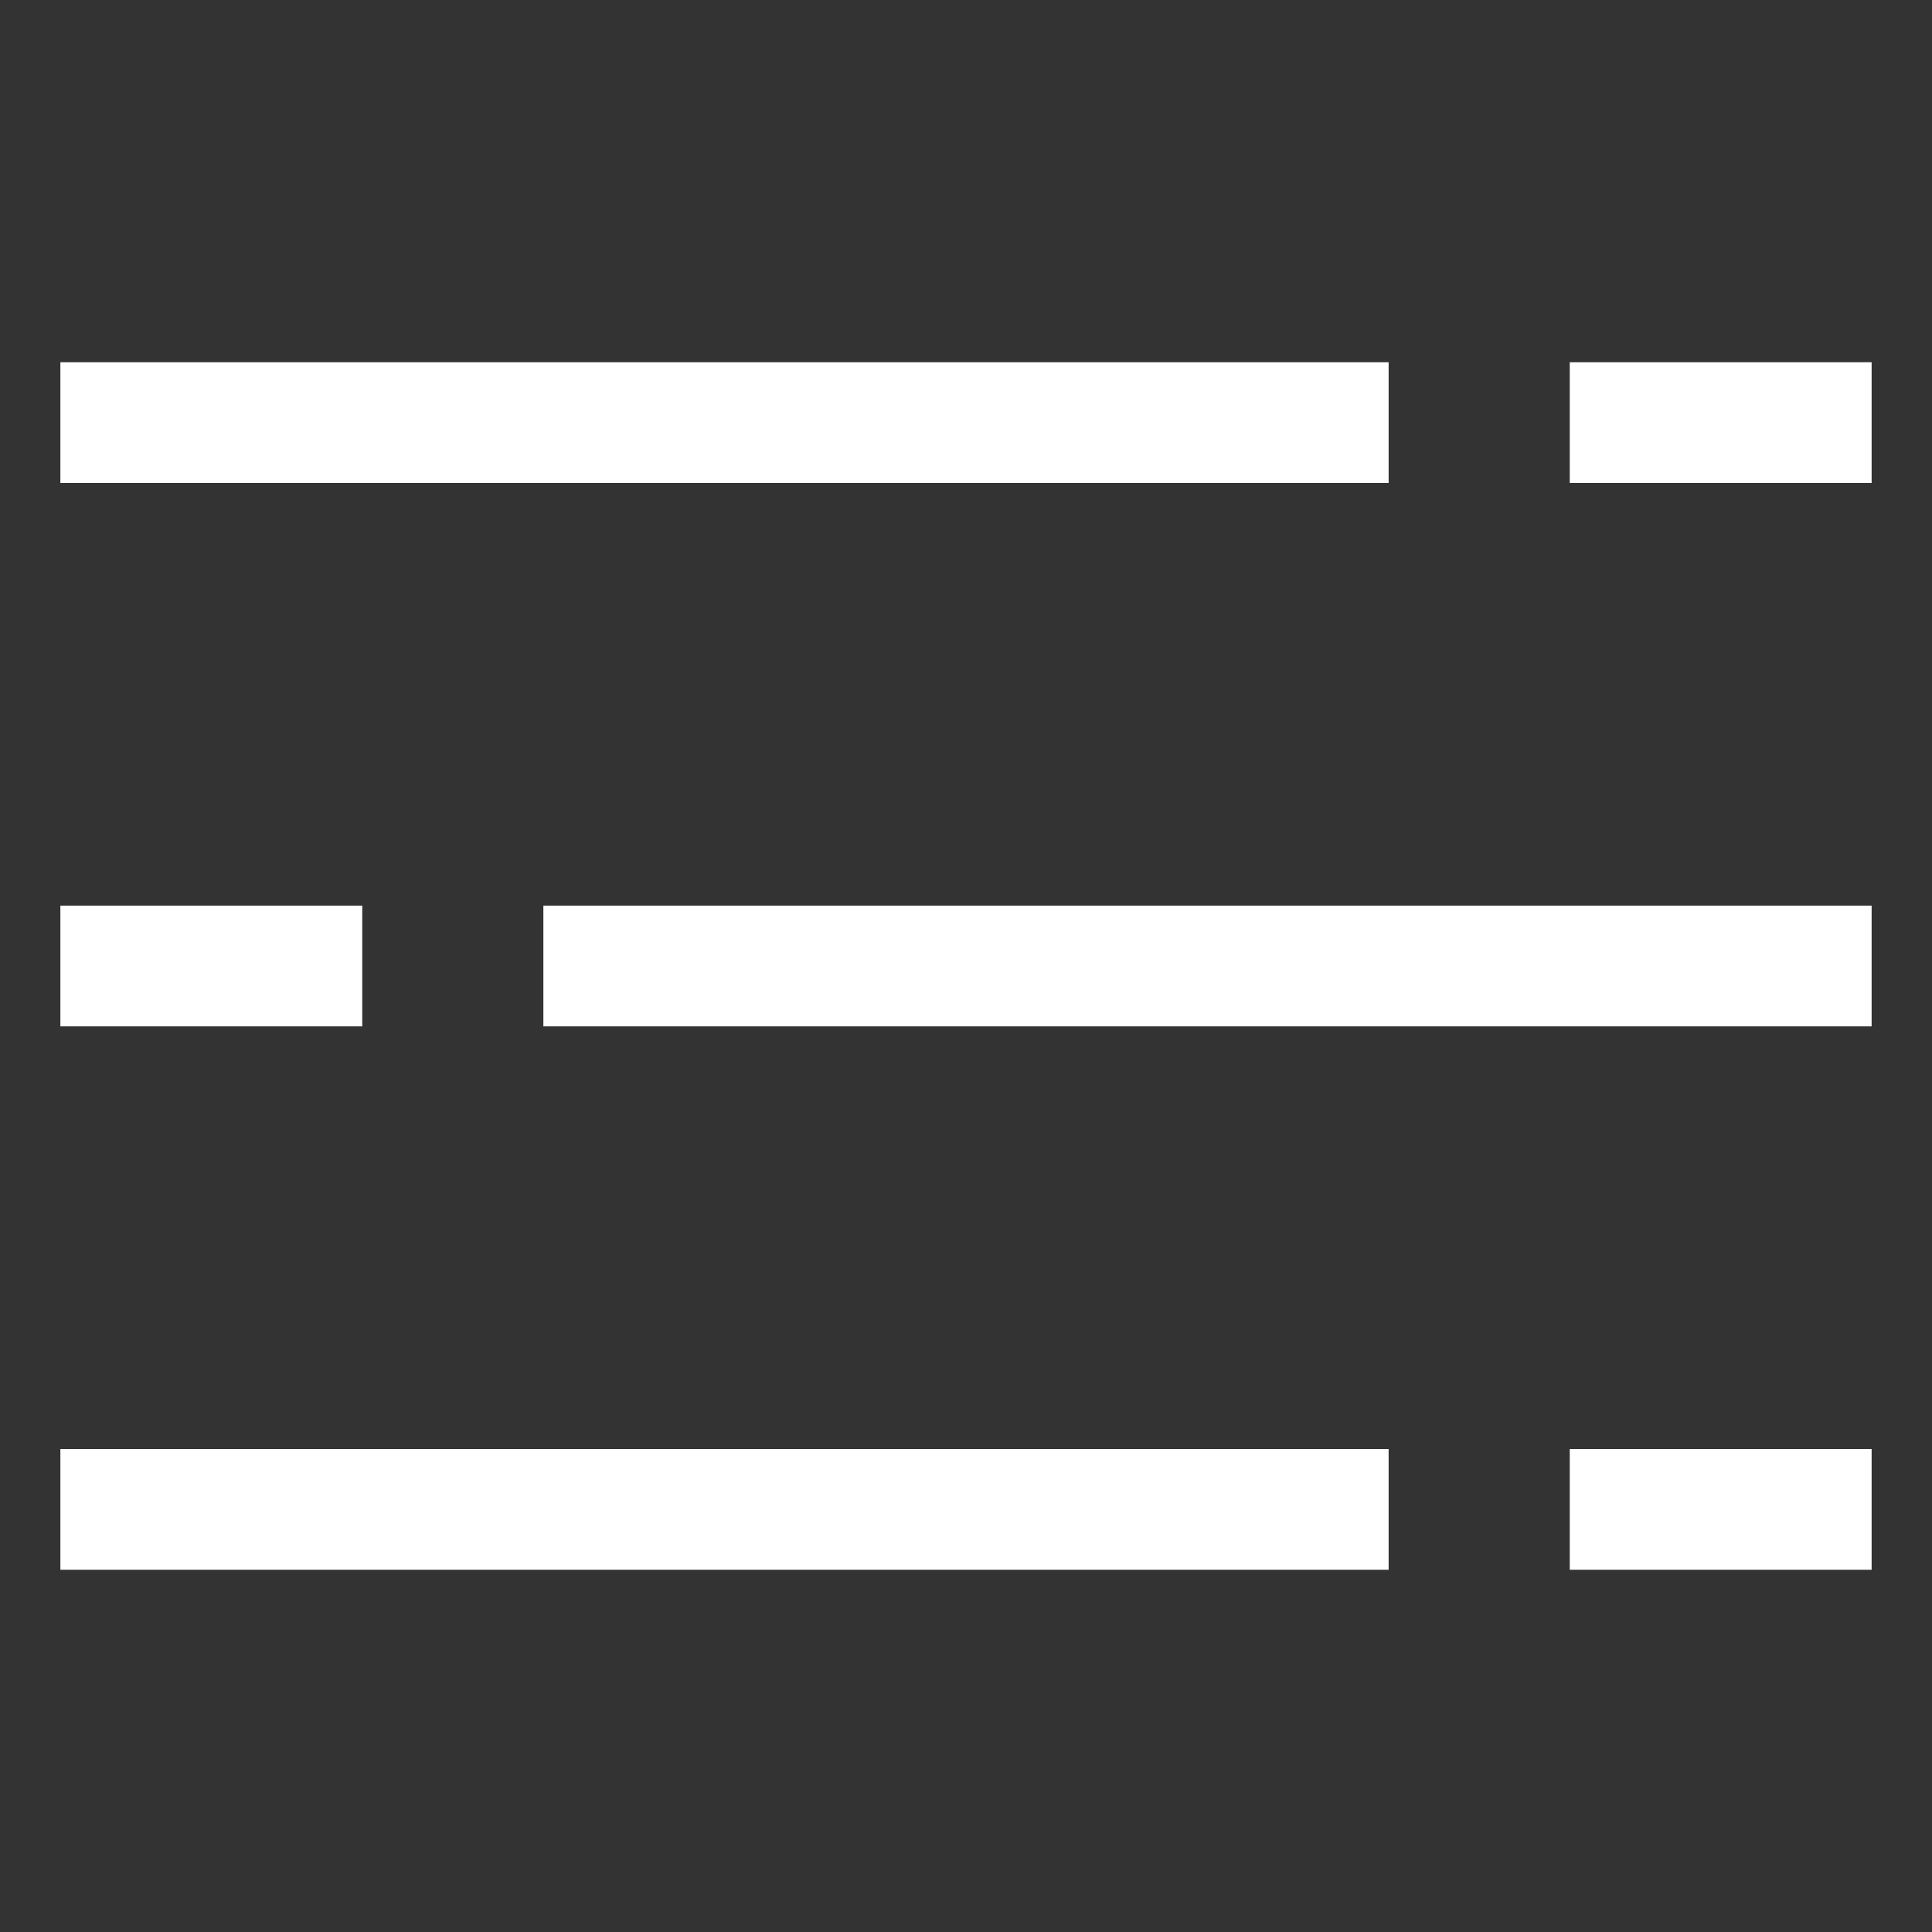
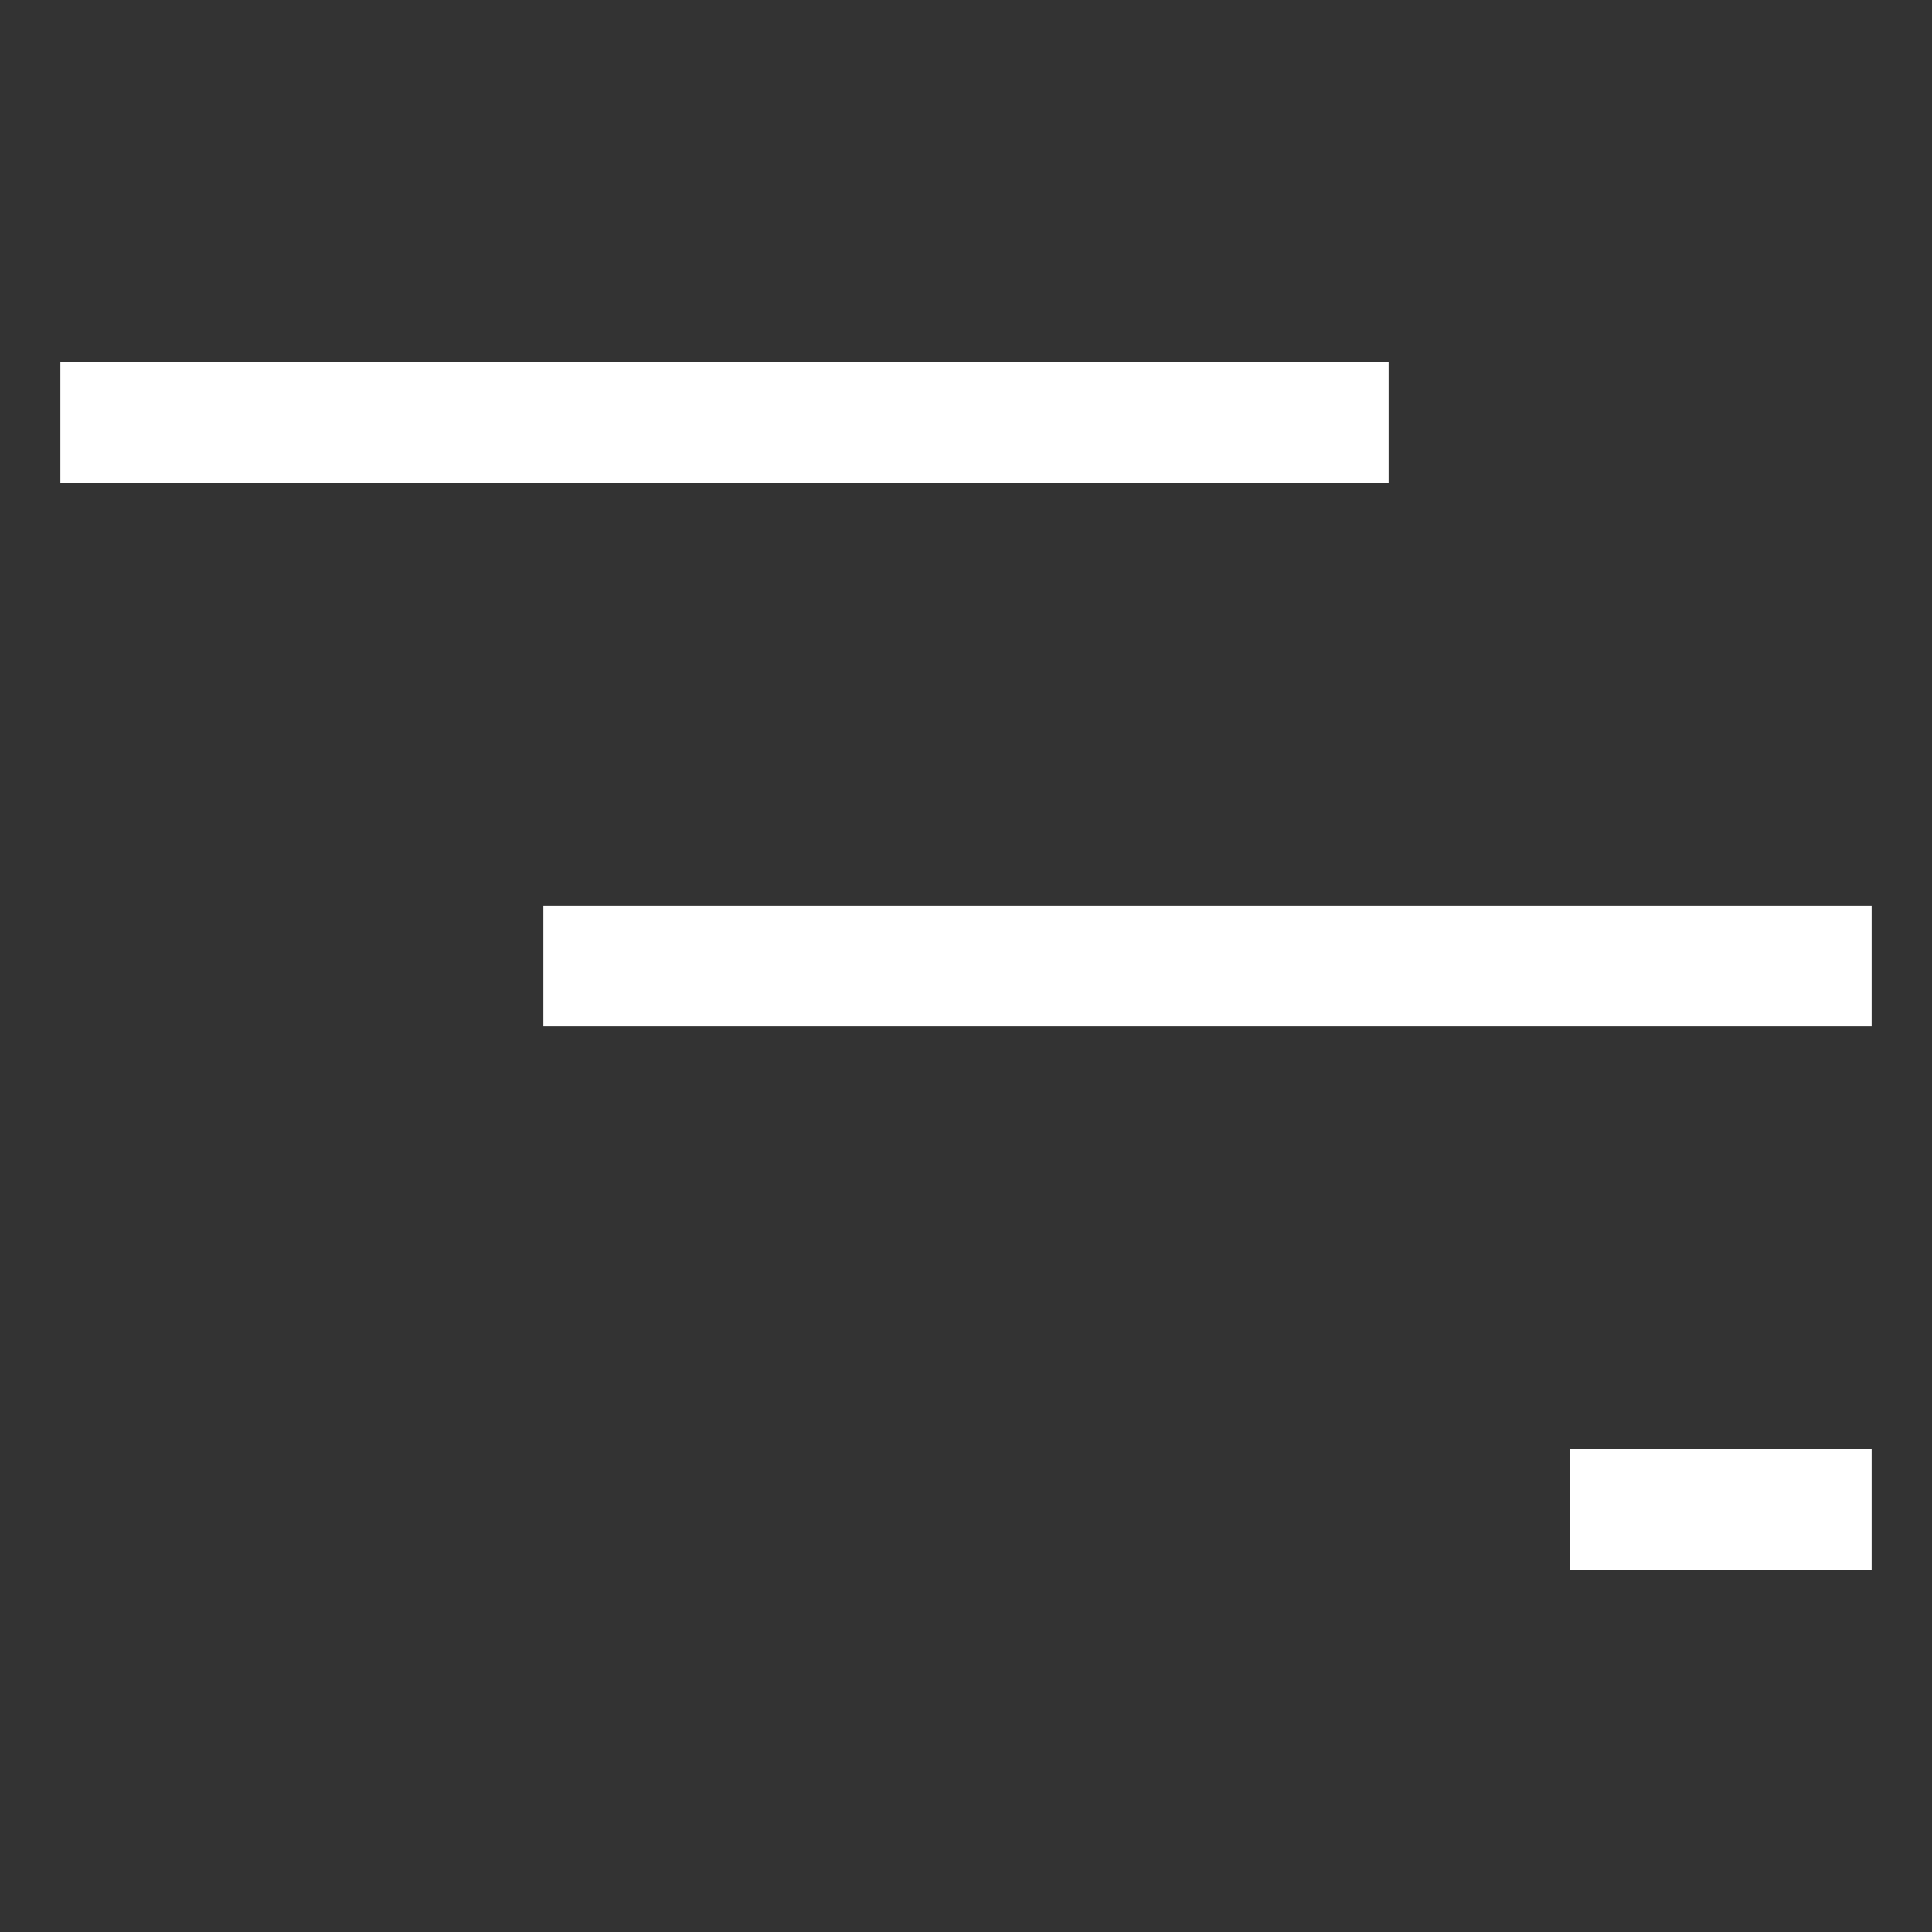
<svg xmlns="http://www.w3.org/2000/svg" version="1.1" x="0px" y="0px" viewBox="0 0 32 32" xml:space="preserve" width="32" height="32">
  <rect x="0" y="0" width="32" height="32" fill="#333333" stroke="none" />
  <g class="nc-icon-wrapper" fill="#ffffff">
-     <line data-color="color-2" fill="none" stroke="#ffffff" stroke-width="2" stroke-linecap="square" stroke-miterlimit="10" x1="27" y1="7" x2="30" y2="7" stroke-linejoin="miter" />
    <line fill="none" stroke="#ffffff" stroke-width="2" stroke-linecap="square" stroke-miterlimit="10" x1="2" y1="7" x2="22" y2="7" stroke-linejoin="miter" />
-     <line data-color="color-2" fill="none" stroke="#ffffff" stroke-width="2" stroke-linecap="square" stroke-miterlimit="10" x1="5" y1="16" x2="2" y2="16" stroke-linejoin="miter" />
    <line fill="none" stroke="#ffffff" stroke-width="2" stroke-linecap="square" stroke-miterlimit="10" x1="30" y1="16" x2="10" y2="16" stroke-linejoin="miter" />
    <line data-color="color-2" fill="none" stroke="#ffffff" stroke-width="2" stroke-linecap="square" stroke-miterlimit="10" x1="27" y1="25" x2="30" y2="25" stroke-linejoin="miter" />
-     <line fill="none" stroke="#ffffff" stroke-width="2" stroke-linecap="square" stroke-miterlimit="10" x1="2" y1="25" x2="22" y2="25" stroke-linejoin="miter" />
  </g>
</svg>